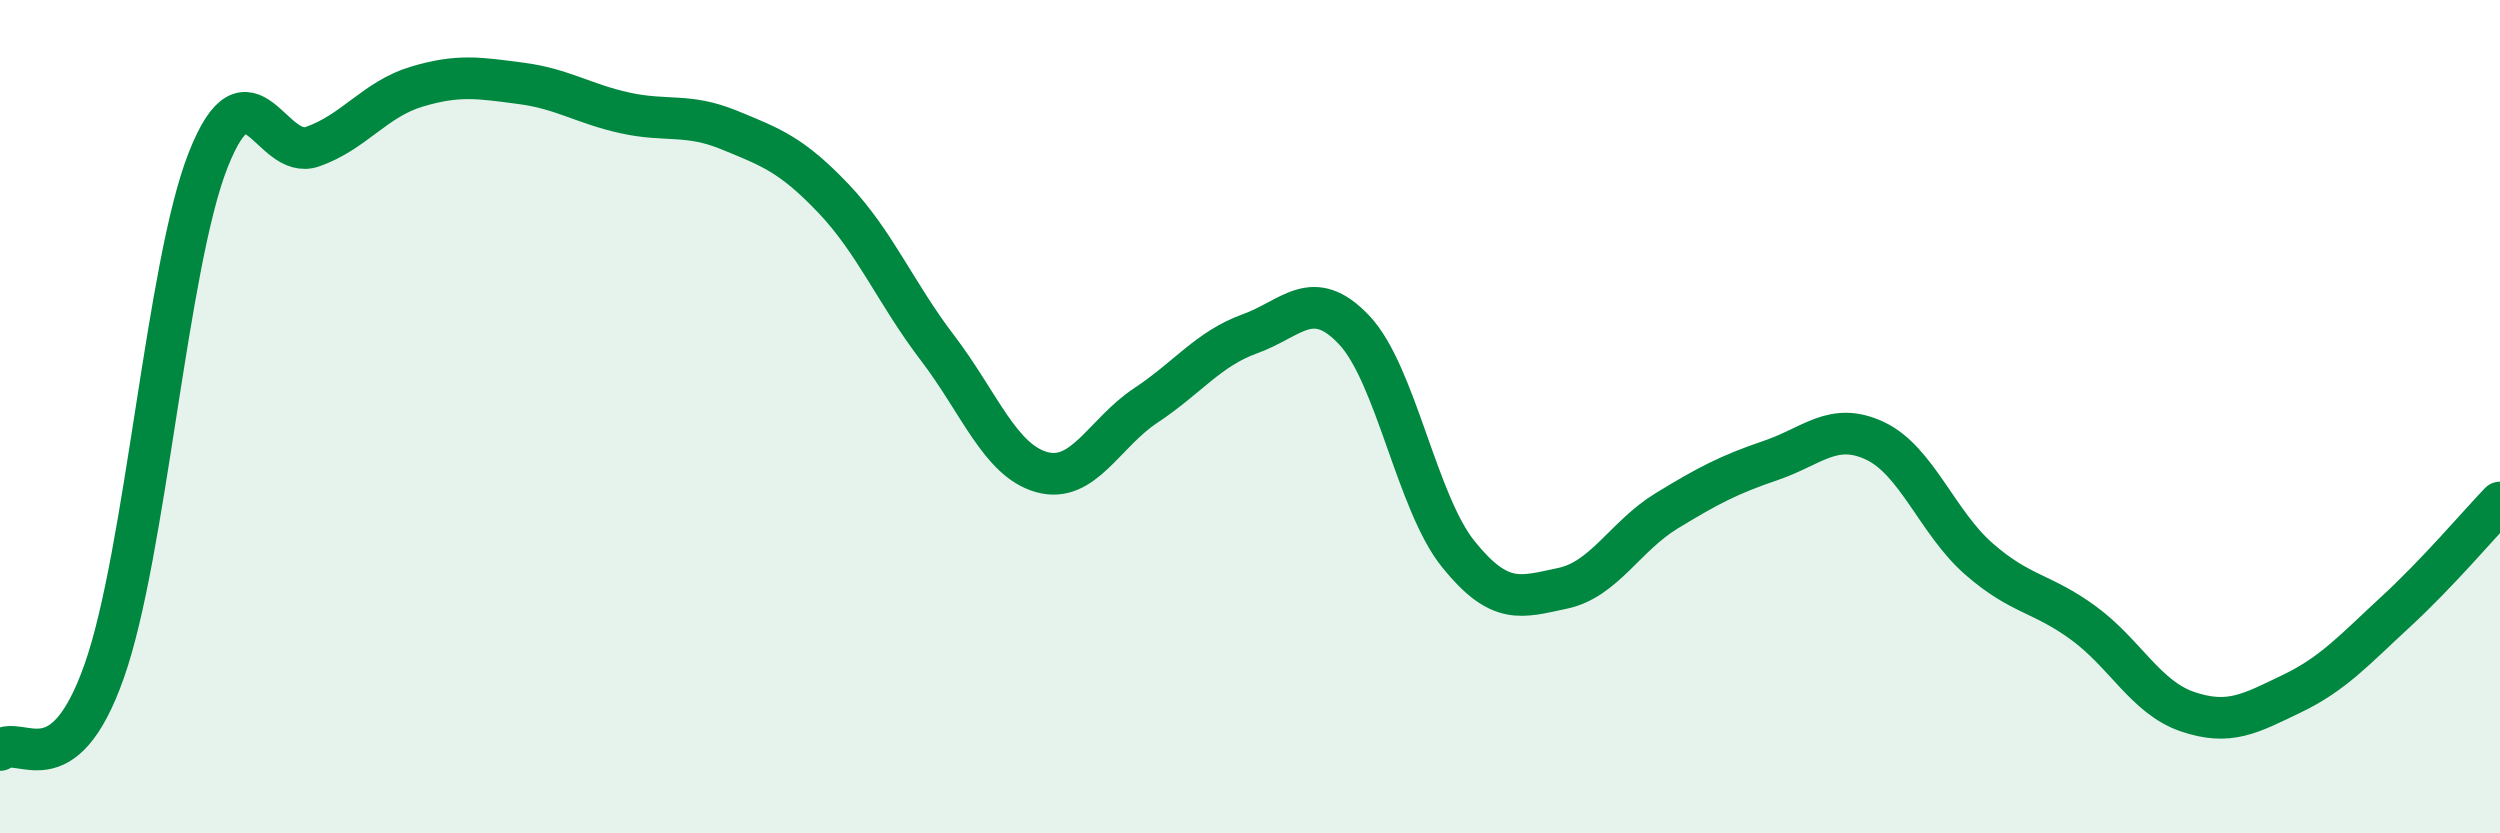
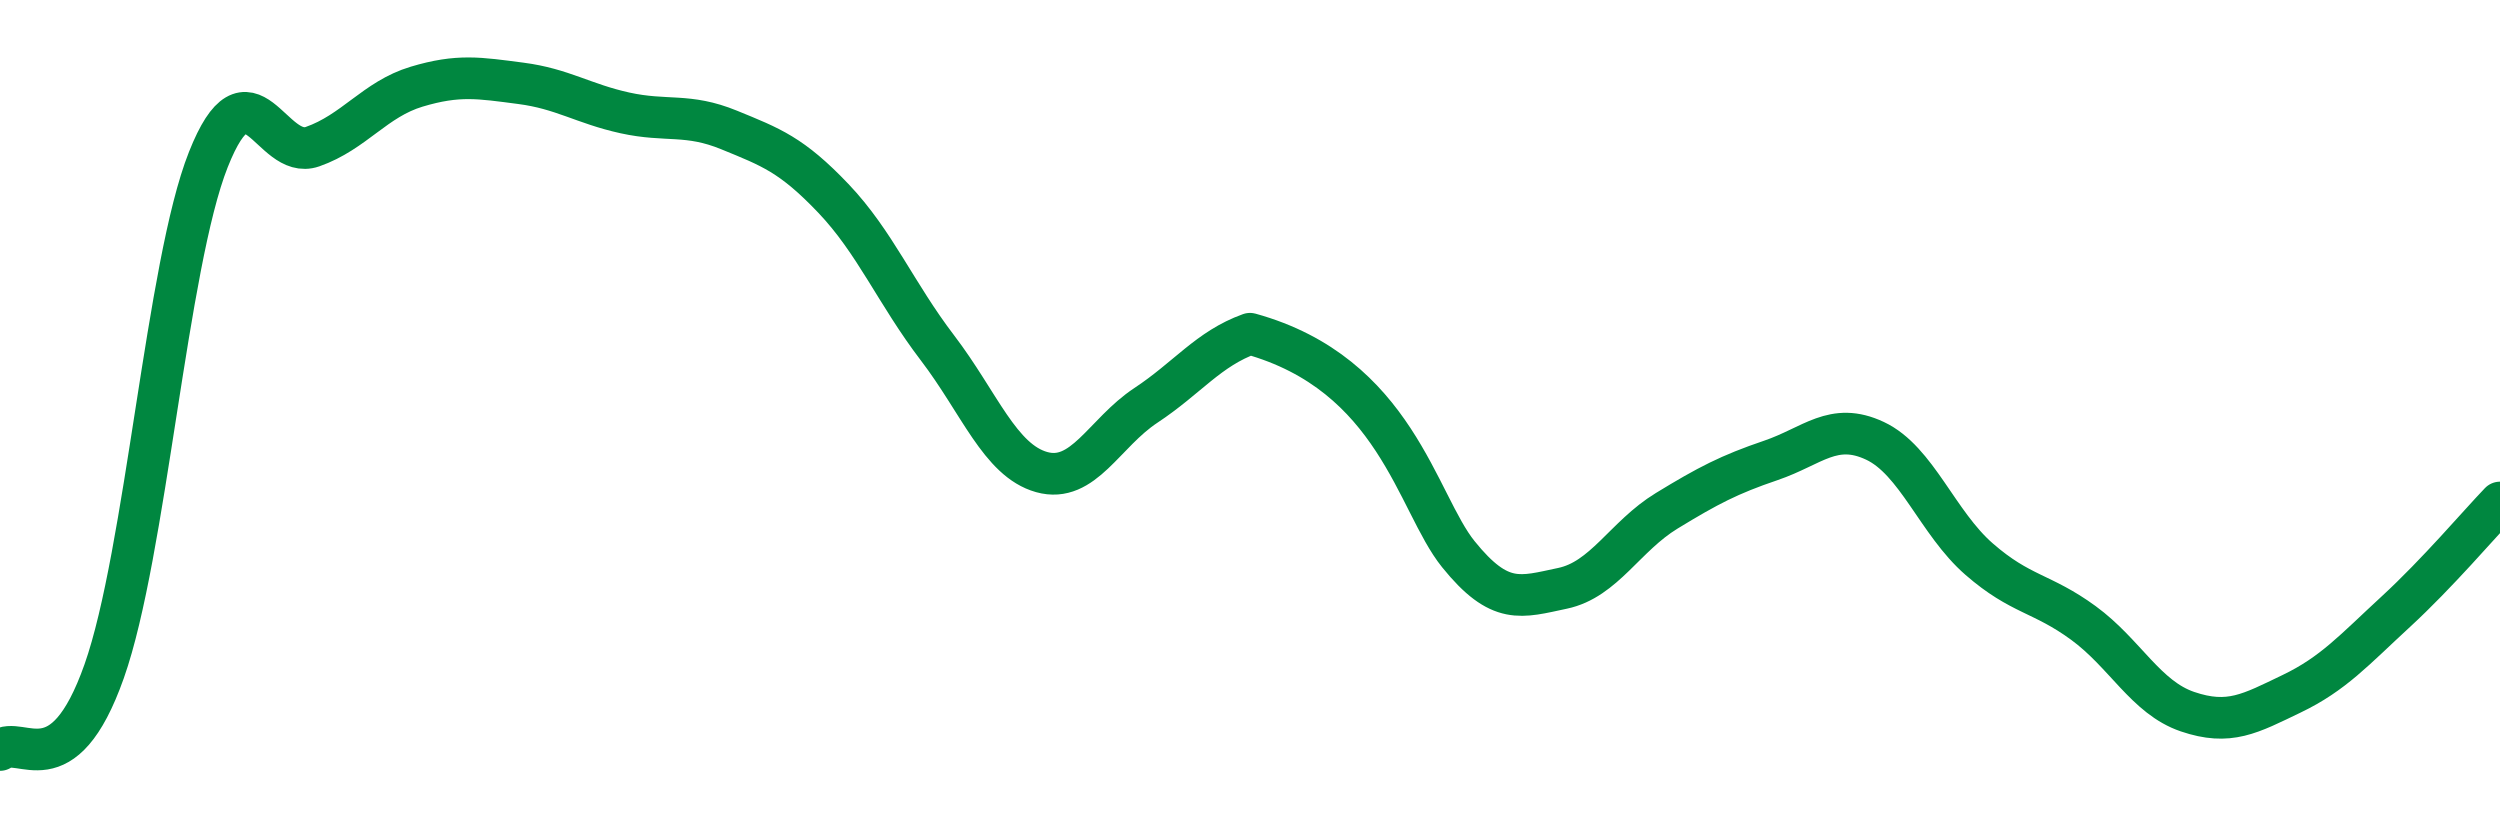
<svg xmlns="http://www.w3.org/2000/svg" width="60" height="20" viewBox="0 0 60 20">
-   <path d="M 0,18 C 0.5,17.62 1.5,18.94 2.5,16.11 C 3.5,13.28 4,6.35 5,3.83 C 6,1.31 6.5,3.87 7.5,3.52 C 8.5,3.17 9,2.38 10,2.08 C 11,1.78 11.5,1.87 12.5,2 C 13.5,2.13 14,2.49 15,2.71 C 16,2.93 16.5,2.71 17.5,3.12 C 18.5,3.53 19,3.71 20,4.76 C 21,5.81 21.5,7.04 22.5,8.35 C 23.5,9.66 24,11.05 25,11.33 C 26,11.61 26.5,10.39 27.5,9.73 C 28.5,9.07 29,8.37 30,8.01 C 31,7.65 31.5,6.86 32.5,7.92 C 33.5,8.98 34,12.06 35,13.3 C 36,14.54 36.5,14.33 37.5,14.12 C 38.5,13.91 39,12.87 40,12.26 C 41,11.65 41.5,11.39 42.5,11.05 C 43.5,10.71 44,10.11 45,10.58 C 46,11.05 46.5,12.55 47.5,13.42 C 48.5,14.29 49,14.22 50,14.95 C 51,15.68 51.5,16.74 52.5,17.08 C 53.5,17.42 54,17.13 55,16.65 C 56,16.17 56.5,15.6 57.5,14.68 C 58.5,13.76 59.5,12.58 60,12.06L60 20L0 20Z" fill="#008740" opacity="0.1" stroke-linecap="round" stroke-linejoin="round" />
-   <path d="M 0,18 C 0.5,17.62 1.5,18.94 2.5,16.11 C 3.5,13.28 4,6.35 5,3.83 C 6,1.31 6.5,3.87 7.5,3.52 C 8.5,3.17 9,2.38 10,2.08 C 11,1.78 11.5,1.87 12.5,2 C 13.5,2.13 14,2.49 15,2.71 C 16,2.93 16.5,2.71 17.5,3.12 C 18.5,3.53 19,3.71 20,4.76 C 21,5.81 21.5,7.04 22.5,8.35 C 23.5,9.66 24,11.05 25,11.33 C 26,11.61 26.5,10.39 27.5,9.73 C 28.5,9.07 29,8.37 30,8.01 C 31,7.65 31.5,6.86 32.5,7.92 C 33.5,8.98 34,12.06 35,13.3 C 36,14.54 36.5,14.33 37.5,14.12 C 38.5,13.91 39,12.87 40,12.26 C 41,11.65 41.5,11.39 42.5,11.05 C 43.5,10.71 44,10.11 45,10.58 C 46,11.05 46.5,12.55 47.5,13.42 C 48.5,14.29 49,14.22 50,14.95 C 51,15.68 51.5,16.74 52.5,17.08 C 53.5,17.42 54,17.13 55,16.65 C 56,16.17 56.5,15.6 57.5,14.68 C 58.5,13.76 59.5,12.58 60,12.06" stroke="#008740" stroke-width="1" fill="none" stroke-linecap="round" stroke-linejoin="round" />
+   <path d="M 0,18 C 0.5,17.62 1.5,18.94 2.5,16.11 C 3.5,13.28 4,6.35 5,3.83 C 6,1.31 6.5,3.87 7.5,3.52 C 8.5,3.17 9,2.38 10,2.08 C 11,1.78 11.5,1.87 12.5,2 C 13.5,2.13 14,2.49 15,2.71 C 16,2.93 16.5,2.71 17.5,3.12 C 18.5,3.53 19,3.71 20,4.76 C 21,5.81 21.5,7.04 22.5,8.35 C 23.5,9.66 24,11.05 25,11.33 C 26,11.61 26.5,10.39 27.5,9.73 C 28.5,9.07 29,8.37 30,8.01 C 33.5,8.98 34,12.06 35,13.3 C 36,14.54 36.5,14.33 37.5,14.12 C 38.5,13.91 39,12.87 40,12.26 C 41,11.65 41.5,11.39 42.5,11.05 C 43.5,10.71 44,10.11 45,10.58 C 46,11.05 46.5,12.55 47.5,13.42 C 48.5,14.29 49,14.22 50,14.95 C 51,15.68 51.5,16.74 52.5,17.08 C 53.5,17.42 54,17.13 55,16.65 C 56,16.17 56.5,15.6 57.5,14.68 C 58.5,13.76 59.5,12.58 60,12.06" stroke="#008740" stroke-width="1" fill="none" stroke-linecap="round" stroke-linejoin="round" />
</svg>